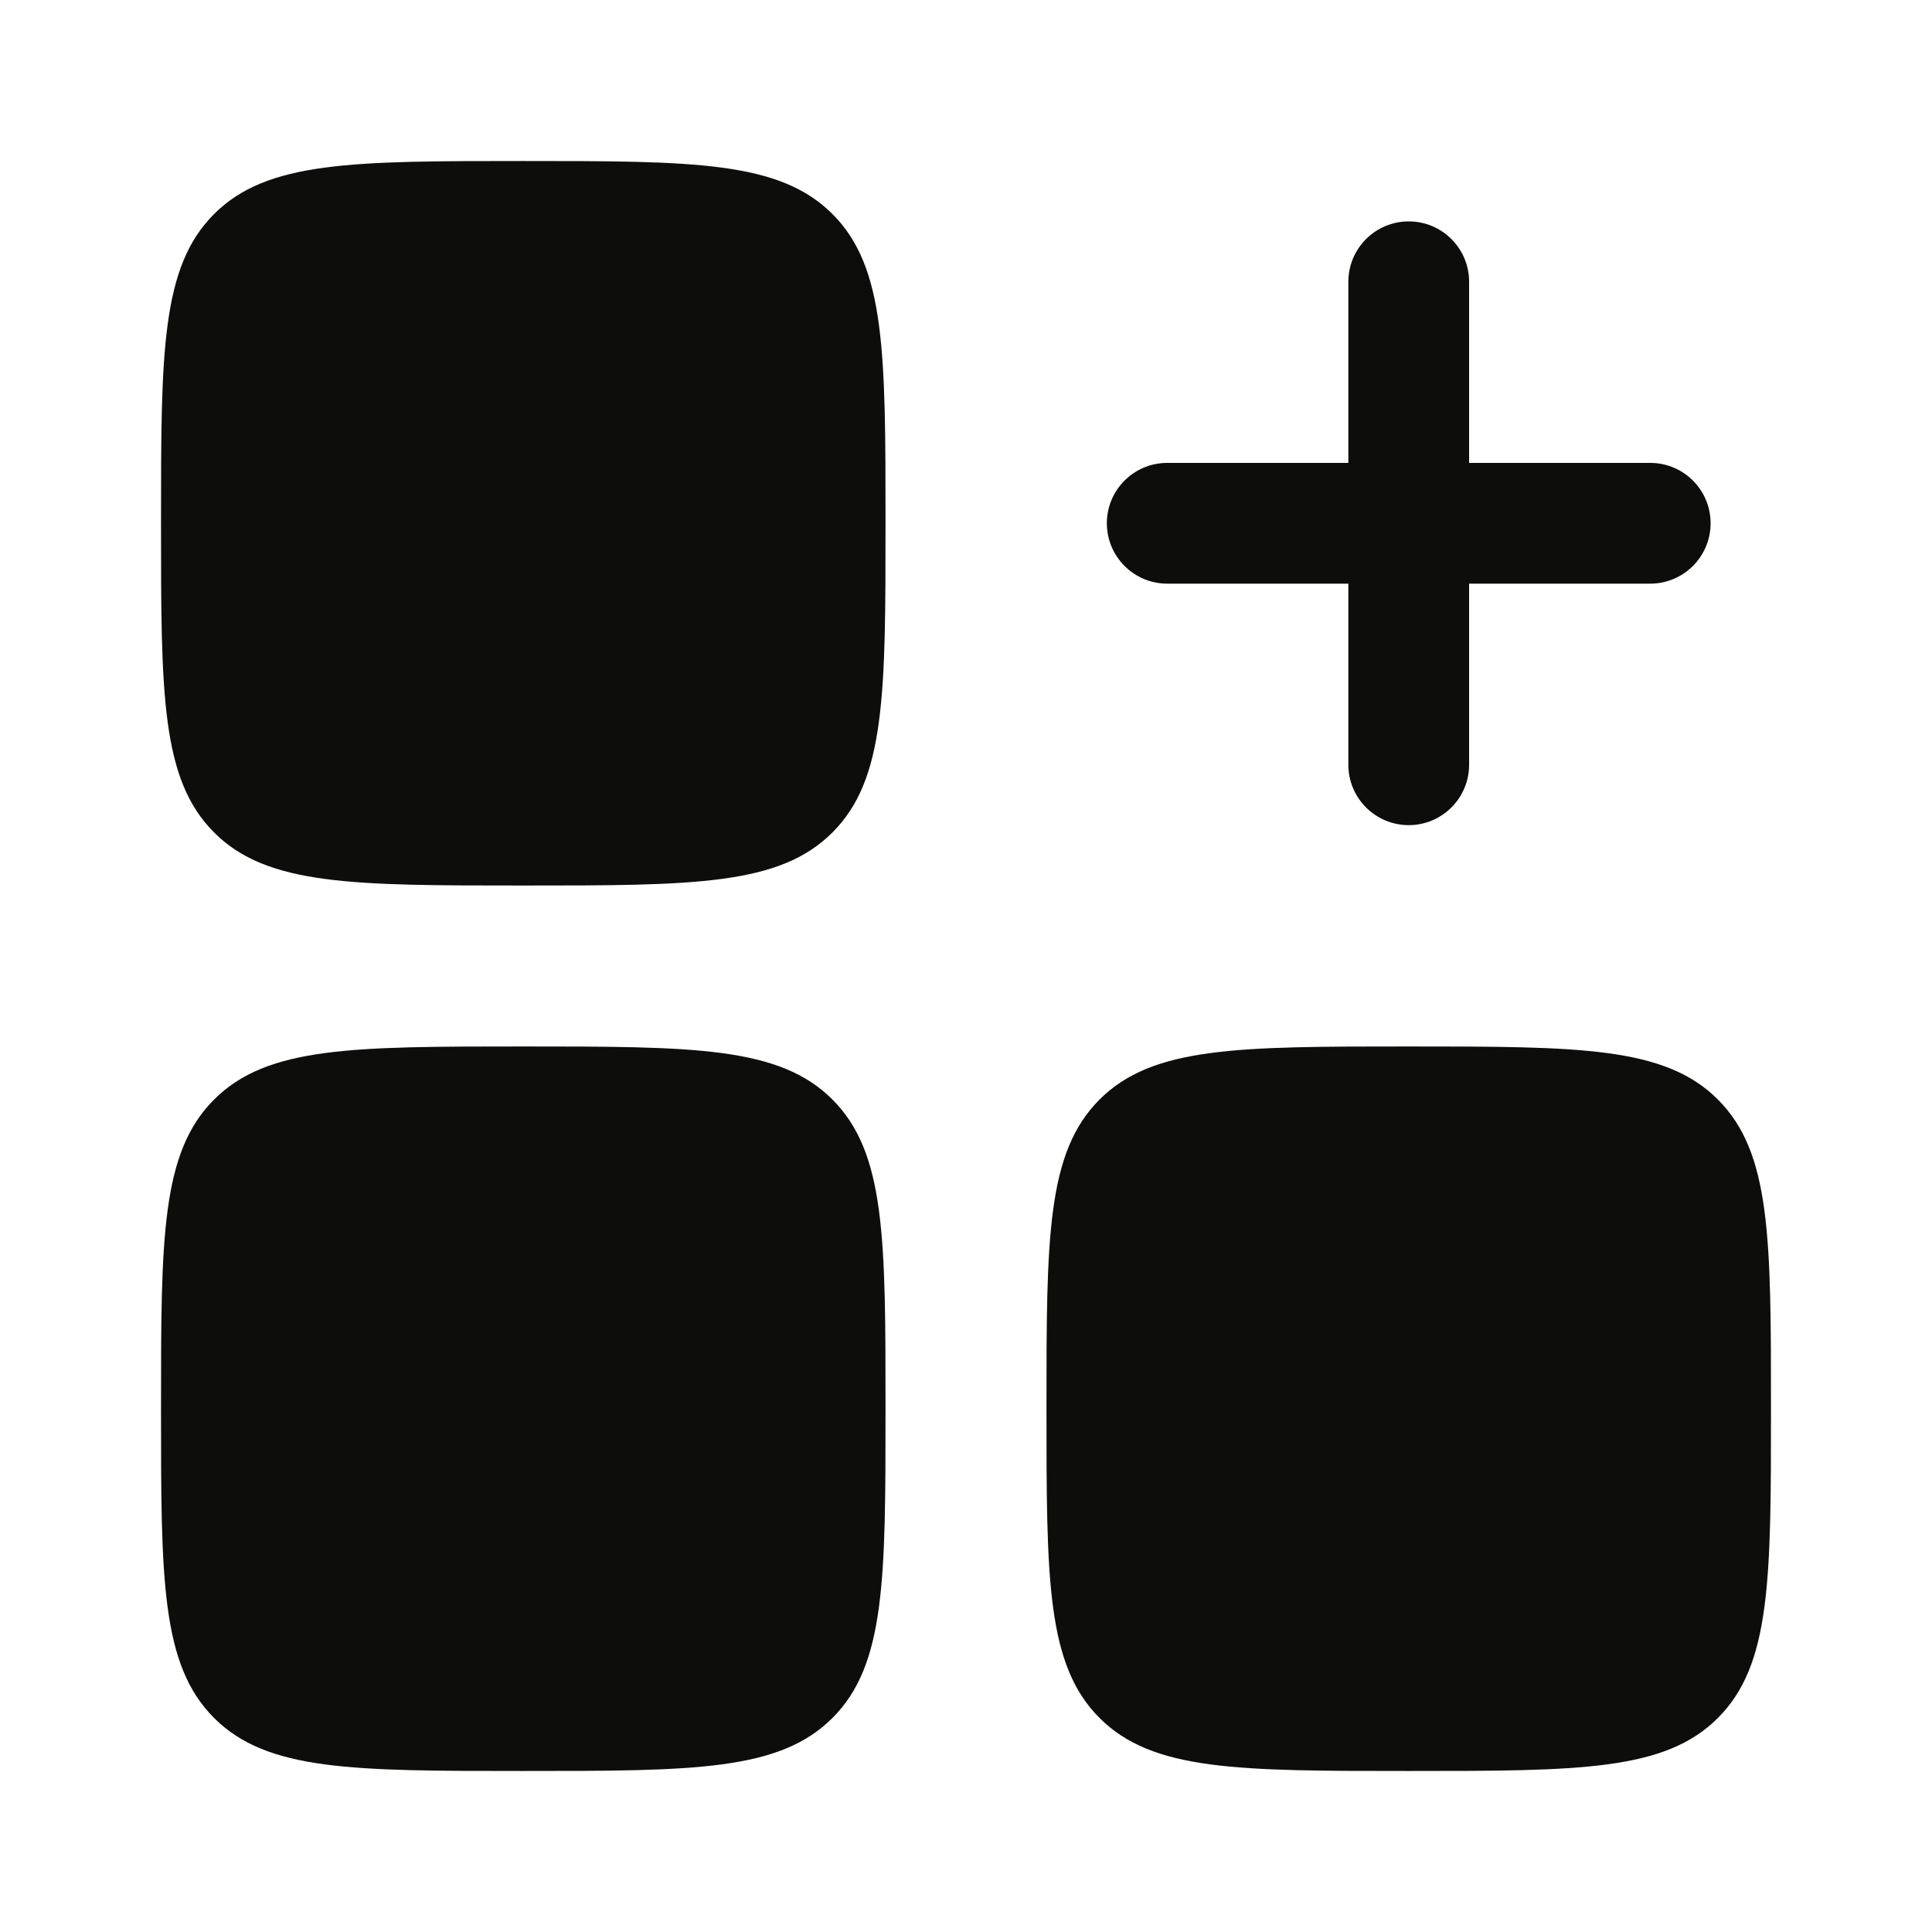
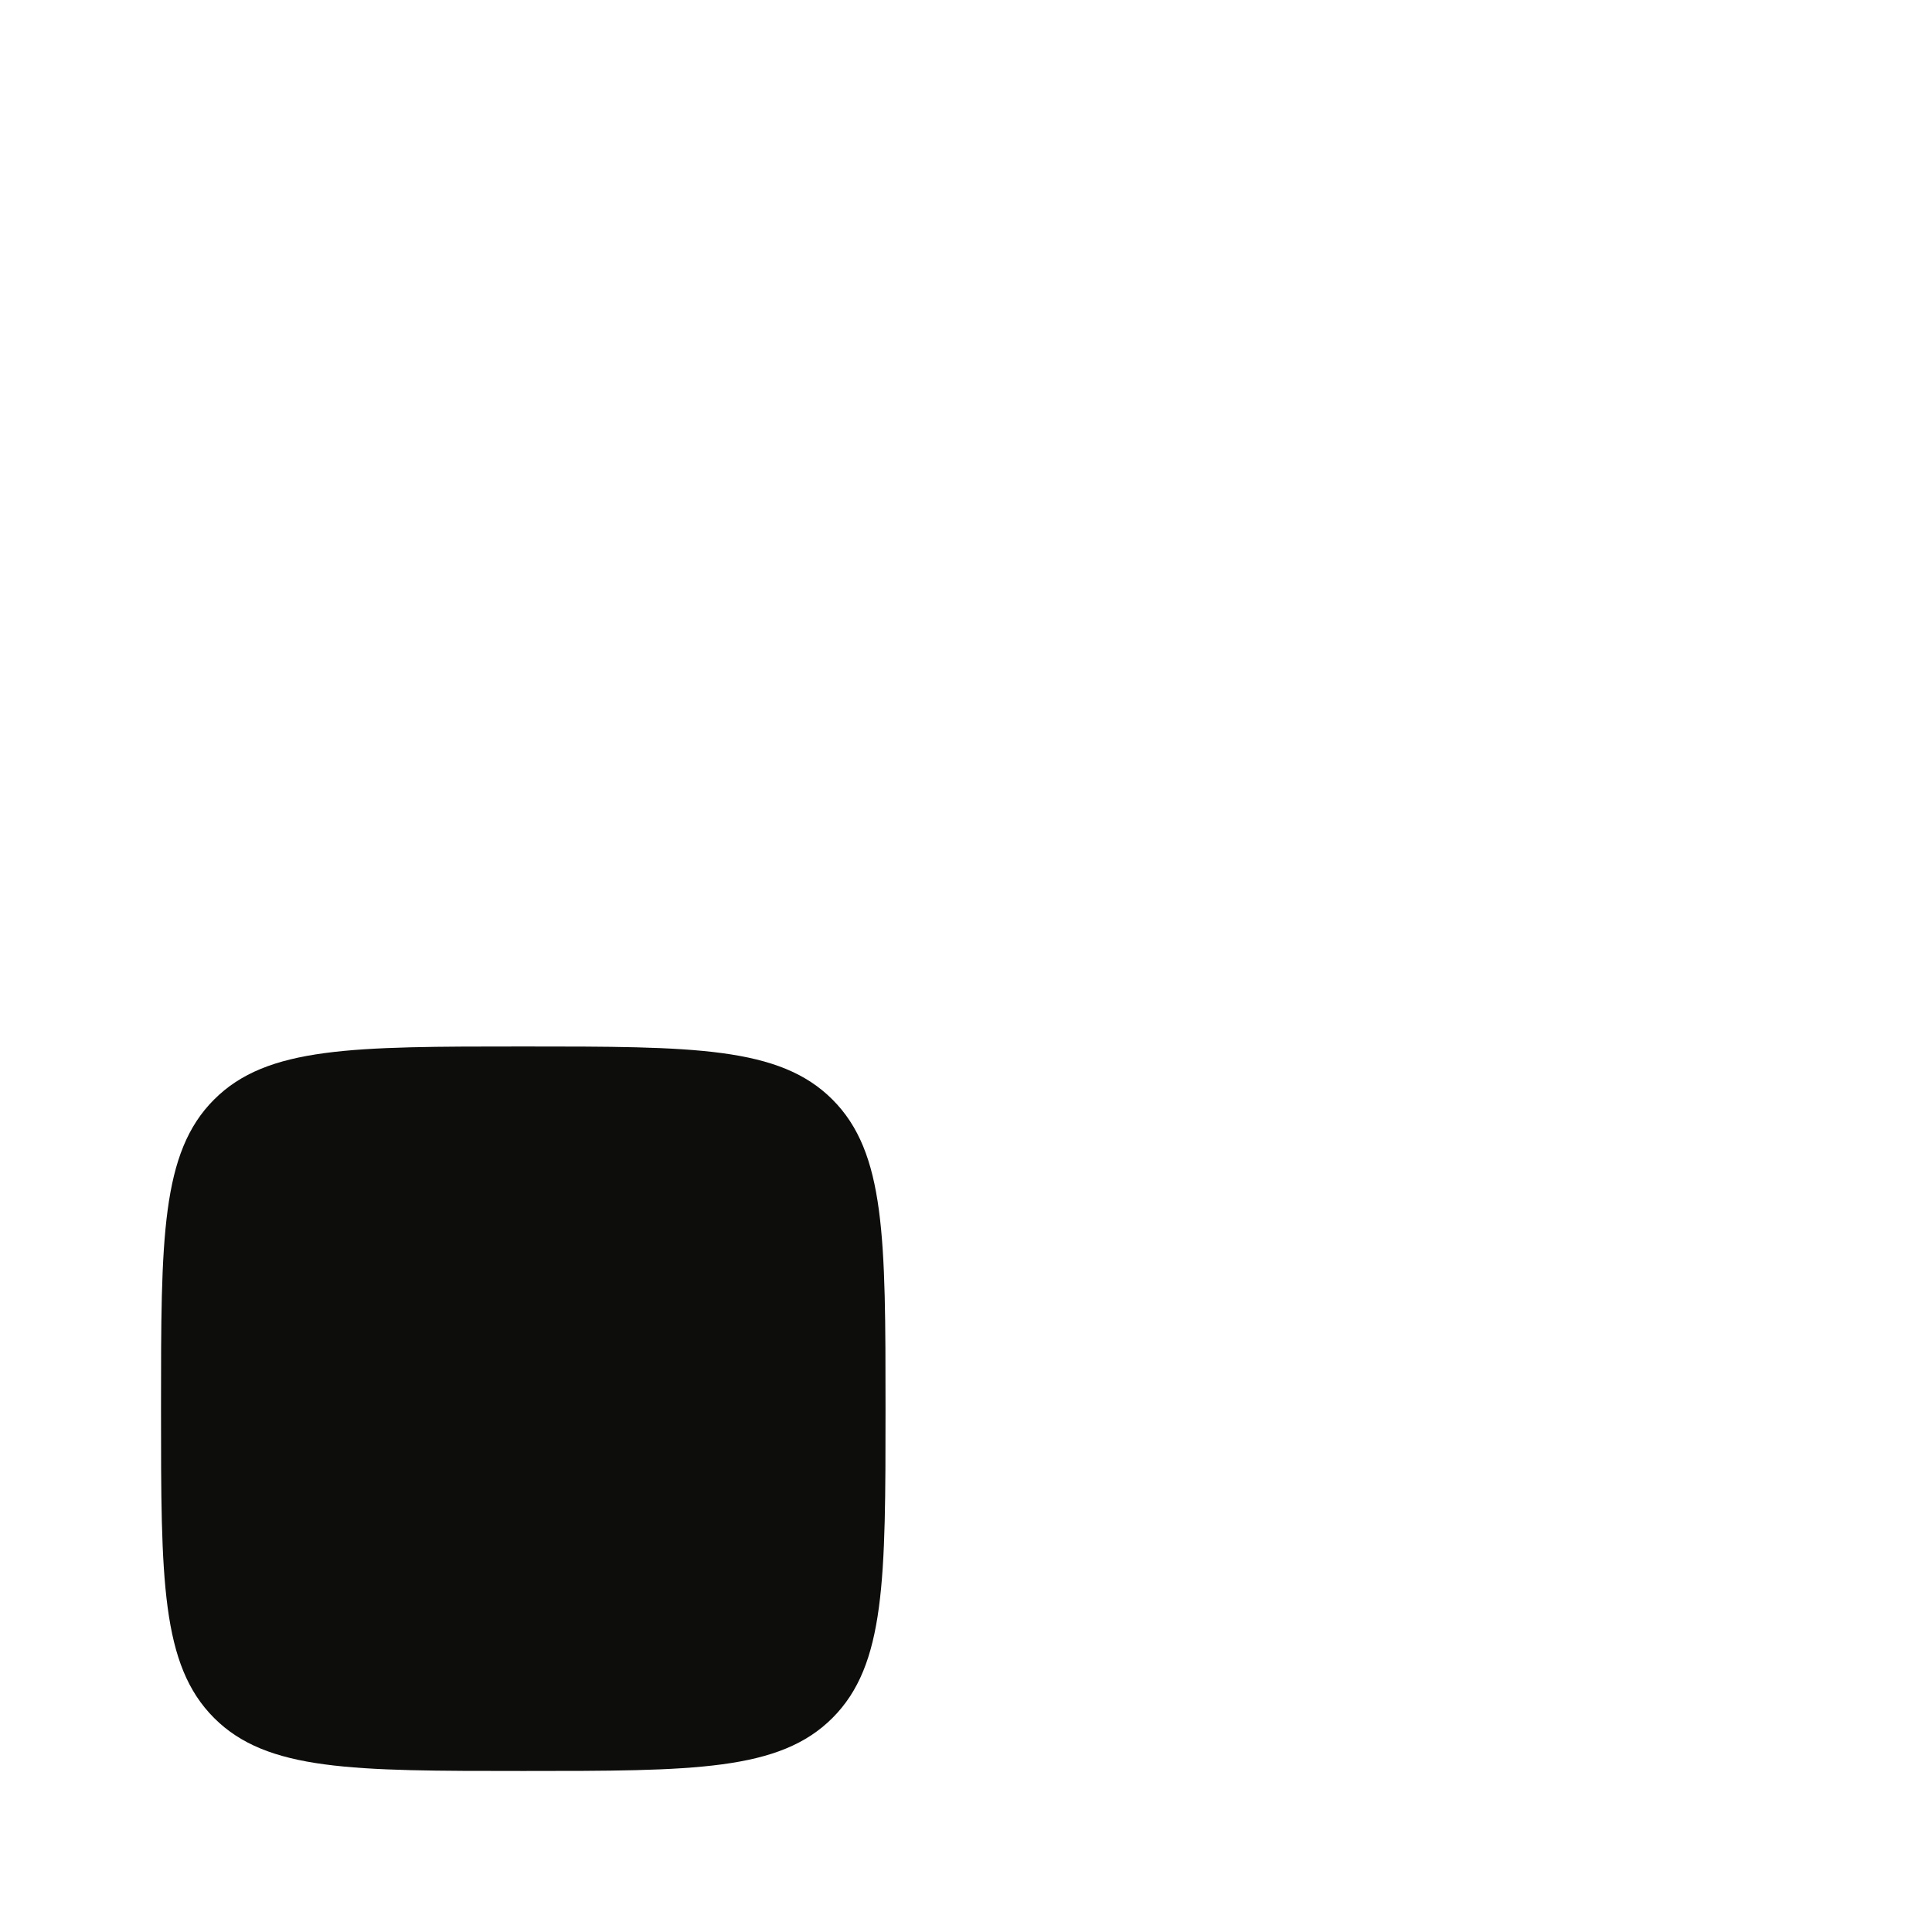
<svg xmlns="http://www.w3.org/2000/svg" width="32" height="32" viewBox="0 0 32 32" fill="none">
-   <path fill-rule="evenodd" clip-rule="evenodd" d="M23.333 3.667C23.885 3.667 24.333 4.114 24.333 4.667V7.667H27.333C27.885 7.667 28.333 8.114 28.333 8.667C28.333 9.219 27.885 9.667 27.333 9.667H24.333V12.667C24.333 13.219 23.885 13.667 23.333 13.667C22.781 13.667 22.333 13.219 22.333 12.667V9.667H19.333C18.781 9.667 18.333 9.219 18.333 8.667C18.333 8.114 18.781 7.667 19.333 7.667H22.333V4.667C22.333 4.114 22.781 3.667 23.333 3.667Z" fill="#0D0E0C" />
-   <path d="M2.667 8.667C2.667 5.838 2.667 4.424 3.546 3.545C4.424 2.667 5.839 2.667 8.667 2.667C11.495 2.667 12.91 2.667 13.788 3.545C14.667 4.424 14.667 5.838 14.667 8.667C14.667 11.495 14.667 12.909 13.788 13.788C12.91 14.667 11.495 14.667 8.667 14.667C5.839 14.667 4.424 14.667 3.546 13.788C2.667 12.909 2.667 11.495 2.667 8.667Z" fill="#0D0E0C" />
-   <path d="M17.333 23.333C17.333 20.505 17.333 19.091 18.212 18.212C19.09 17.333 20.505 17.333 23.333 17.333C26.161 17.333 27.576 17.333 28.454 18.212C29.333 19.091 29.333 20.505 29.333 23.333C29.333 26.162 29.333 27.576 28.454 28.455C27.576 29.333 26.161 29.333 23.333 29.333C20.505 29.333 19.09 29.333 18.212 28.455C17.333 27.576 17.333 26.162 17.333 23.333Z" fill="#0D0E0C" />
  <path d="M2.667 23.333C2.667 20.505 2.667 19.091 3.546 18.212C4.424 17.333 5.839 17.333 8.667 17.333C11.495 17.333 12.91 17.333 13.788 18.212C14.667 19.091 14.667 20.505 14.667 23.333C14.667 26.162 14.667 27.576 13.788 28.455C12.91 29.333 11.495 29.333 8.667 29.333C5.839 29.333 4.424 29.333 3.546 28.455C2.667 27.576 2.667 26.162 2.667 23.333Z" fill="#0D0E0C" />
</svg>